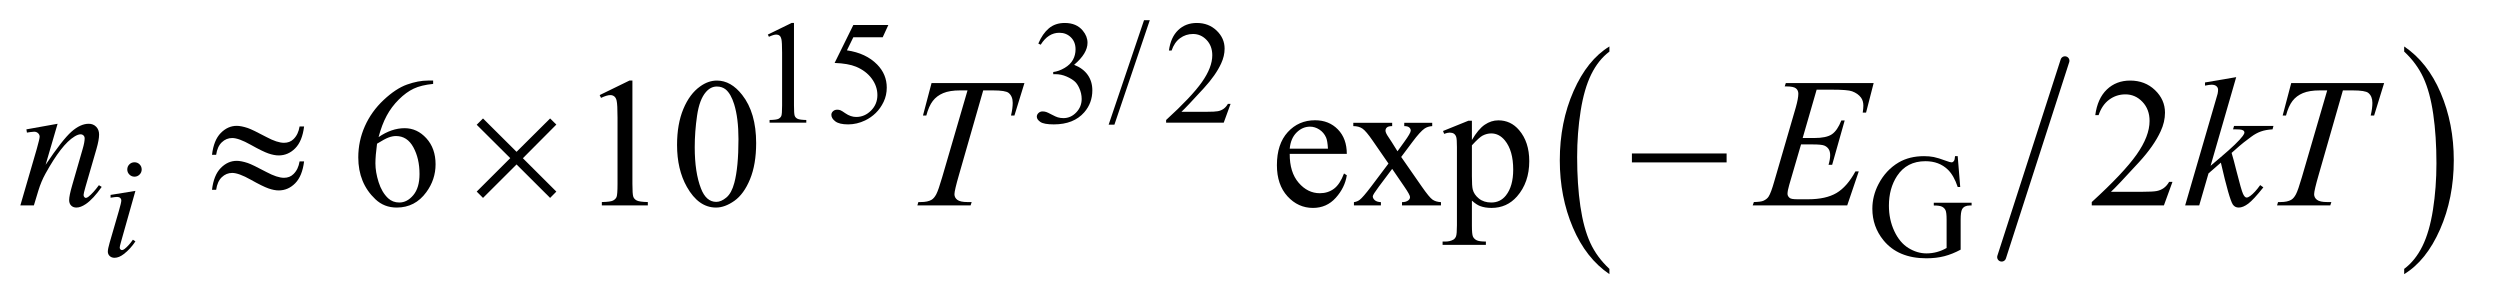
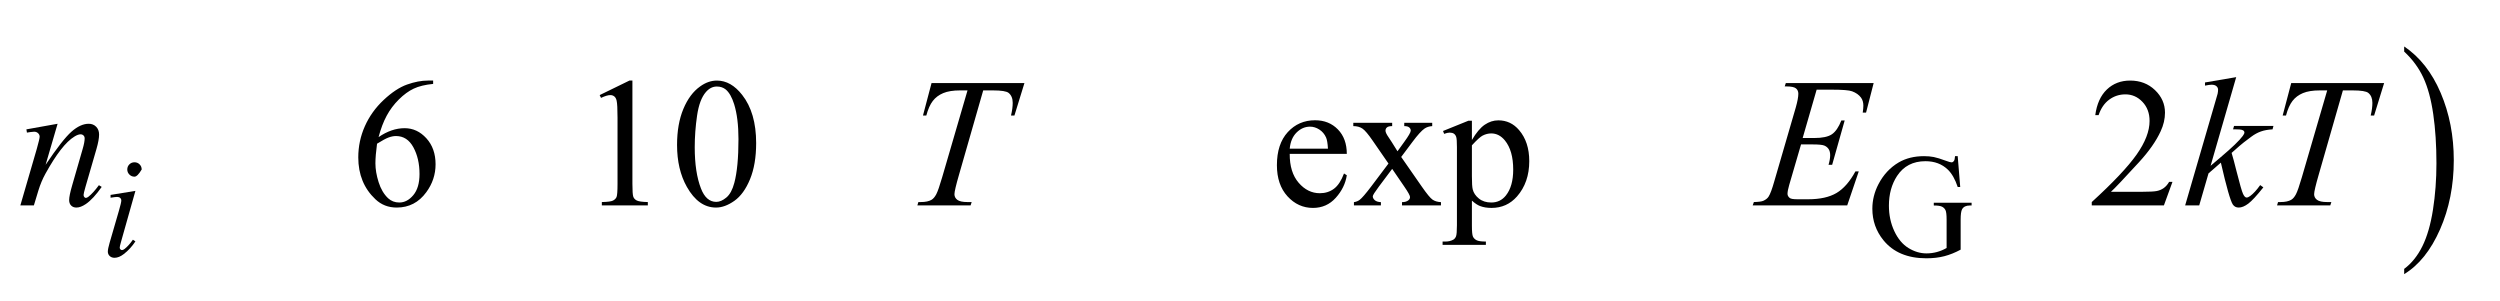
<svg xmlns="http://www.w3.org/2000/svg" stroke-dasharray="none" shape-rendering="auto" font-family="'Dialog'" text-rendering="auto" width="191" fill-opacity="1" color-interpolation="auto" color-rendering="auto" preserveAspectRatio="xMidYMid meet" font-size="12px" viewBox="0 0 191 23" fill="black" stroke="black" image-rendering="auto" stroke-miterlimit="10" stroke-linecap="square" stroke-linejoin="miter" font-style="normal" stroke-width="1" height="23" stroke-dashoffset="0" font-weight="normal" stroke-opacity="1">
  <defs id="genericDefs" />
  <g>
    <defs id="defs1">
      <clipPath clipPathUnits="userSpaceOnUse" id="clipPath1">
-         <path d="M1.05 1.983 L121.807 1.983 L121.807 16.374 L1.05 16.374 L1.05 1.983 Z" />
-       </clipPath>
+         </clipPath>
      <clipPath clipPathUnits="userSpaceOnUse" id="clipPath2">
        <path d="M33.535 63.348 L33.535 523.121 L3891.605 523.121 L3891.605 63.348 Z" />
      </clipPath>
    </defs>
    <g stroke-width="14" transform="scale(1.576,1.576) translate(-1.05,-1.983) matrix(0.031,0,0,0.031,0,0)" stroke-linejoin="round" stroke-linecap="round">
-       <line y2="466" fill="none" x1="3263" clip-path="url(#clipPath2)" x2="3164" y1="159" />
-     </g>
+       </g>
    <g transform="matrix(0.049,0,0,0.049,-1.654,-3.124)">
-       <path d="M2543.125 482.984 L2543.125 491.172 Q2506.547 466.422 2486.156 418.523 Q2465.766 370.625 2465.766 313.688 Q2465.766 254.469 2487.211 205.812 Q2508.656 157.156 2543.125 136.203 L2543.125 144.203 Q2525.891 157.156 2514.82 179.625 Q2503.75 202.094 2498.281 236.656 Q2492.812 271.219 2492.812 308.734 Q2492.812 351.203 2497.859 385.484 Q2502.906 419.766 2513.273 442.328 Q2523.641 464.891 2543.125 482.984 Z" stroke="none" clip-path="url(#clipPath2)" />
-     </g>
+       </g>
    <g transform="matrix(0.049,0,0,0.049,-1.654,-3.124)">
      <path d="M3782.312 144.203 L3782.312 136.203 Q3818.875 160.781 3839.266 208.672 Q3859.656 256.562 3859.656 313.5 Q3859.656 372.719 3838.219 421.469 Q3816.781 470.219 3782.312 491.172 L3782.312 482.984 Q3799.688 470.031 3810.758 447.562 Q3821.828 425.094 3827.219 390.625 Q3832.609 356.156 3832.609 318.453 Q3832.609 276.172 3827.641 241.797 Q3822.672 207.422 3812.227 184.859 Q3801.781 162.297 3782.312 144.203 Z" stroke="none" clip-path="url(#clipPath2)" />
    </g>
    <g transform="matrix(0.049,0,0,0.049,-1.654,-3.124)">
-       <path d="M1230.953 117.656 L1268.016 99.562 L1271.719 99.562 L1271.719 228.156 Q1271.719 240.969 1272.789 244.109 Q1273.859 247.25 1277.227 248.938 Q1280.594 250.625 1290.922 250.844 L1290.922 255 L1233.656 255 L1233.656 250.844 Q1244.438 250.625 1247.578 248.992 Q1250.719 247.359 1251.953 244.609 Q1253.188 241.859 1253.188 228.156 L1253.188 145.953 Q1253.188 129.328 1252.062 124.609 Q1251.281 121.016 1249.203 119.336 Q1247.125 117.656 1244.203 117.656 Q1240.047 117.656 1232.641 121.125 L1230.953 117.656 ZM1418.844 102.719 L1410.078 121.812 L1364.266 121.812 L1354.266 142.25 Q1384.031 146.625 1401.438 164.375 Q1416.375 179.641 1416.375 200.312 Q1416.375 212.328 1411.484 222.547 Q1406.594 232.766 1399.188 239.953 Q1391.781 247.141 1382.672 251.516 Q1369.766 257.703 1356.172 257.703 Q1342.469 257.703 1336.234 253.039 Q1330 248.375 1330 242.766 Q1330 239.609 1332.586 237.195 Q1335.172 234.781 1339.109 234.781 Q1342.016 234.781 1344.211 235.68 Q1346.406 236.578 1351.688 240.281 Q1360.109 246.125 1368.75 246.125 Q1381.891 246.125 1391.828 236.188 Q1401.766 226.25 1401.766 211.984 Q1401.766 198.172 1392.898 186.211 Q1384.031 174.25 1368.422 167.734 Q1356.172 162.688 1335.062 161.906 L1364.266 102.719 L1418.844 102.719 ZM1652.688 131.688 Q1659.188 116.297 1669.133 107.93 Q1679.078 99.562 1693.891 99.562 Q1712.203 99.562 1721.969 111.469 Q1729.391 120.344 1729.391 130.453 Q1729.391 147.078 1708.5 164.812 Q1722.531 170.328 1729.719 180.547 Q1736.906 190.766 1736.906 204.578 Q1736.906 224.344 1724.328 238.828 Q1707.938 257.703 1676.828 257.703 Q1661.438 257.703 1655.883 253.883 Q1650.328 250.062 1650.328 245.672 Q1650.328 242.422 1652.961 239.953 Q1655.594 237.484 1659.312 237.484 Q1662.109 237.484 1665.031 238.375 Q1666.938 238.938 1673.68 242.477 Q1680.422 246.016 1683 246.688 Q1687.156 247.922 1691.875 247.922 Q1703.328 247.922 1711.805 239.055 Q1720.281 230.188 1720.281 218.047 Q1720.281 209.172 1716.359 200.75 Q1713.438 194.469 1709.953 191.203 Q1705.125 186.719 1696.703 183.07 Q1688.281 179.422 1679.516 179.422 L1675.922 179.422 L1675.922 176.047 Q1684.797 174.922 1693.727 169.648 Q1702.656 164.375 1706.695 156.961 Q1710.734 149.547 1710.734 140.672 Q1710.734 129.109 1703.492 121.977 Q1696.25 114.844 1685.469 114.844 Q1668.062 114.844 1656.391 133.484 L1652.688 131.688 ZM1826.469 95.297 L1771.328 258.141 L1762.344 258.141 L1817.484 95.297 L1826.469 95.297 ZM1952.453 225.688 L1941.781 255 L1851.938 255 L1851.938 250.844 Q1891.578 214.688 1907.75 191.773 Q1923.922 168.859 1923.922 149.875 Q1923.922 135.391 1915.055 126.07 Q1906.188 116.75 1893.828 116.75 Q1882.594 116.75 1873.672 123.32 Q1864.75 129.891 1860.484 142.578 L1856.328 142.578 Q1859.125 121.812 1870.75 110.688 Q1882.375 99.562 1899.781 99.562 Q1918.312 99.562 1930.727 111.469 Q1943.141 123.375 1943.141 139.547 Q1943.141 151.125 1937.75 162.688 Q1929.438 180.875 1910.797 201.203 Q1882.828 231.75 1875.859 238.047 L1915.625 238.047 Q1927.75 238.047 1932.633 237.148 Q1937.516 236.25 1941.445 233.492 Q1945.375 230.734 1948.297 225.688 L1952.453 225.688 Z" stroke="none" clip-path="url(#clipPath2)" />
-     </g>
+       </g>
    <g transform="matrix(0.049,0,0,0.049,-1.654,-3.124)">
      <path d="M3086.172 307.234 L3090.094 355.297 L3086.172 355.297 Q3080.219 337.328 3070.781 328.234 Q3057.188 315.094 3035.859 315.094 Q3006.766 315.094 2991.609 338.109 Q2978.922 357.547 2978.922 384.391 Q2978.922 406.172 2987.344 424.141 Q2995.766 442.109 3009.406 450.477 Q3023.047 458.844 3037.422 458.844 Q3045.844 458.844 3053.711 456.711 Q3061.578 454.578 3068.875 450.422 L3068.875 406.391 Q3068.875 394.938 3067.133 391.406 Q3065.391 387.875 3061.742 386.016 Q3058.094 384.156 3048.875 384.156 L3048.875 379.891 L3107.844 379.891 L3107.844 384.156 L3105.031 384.156 Q3096.281 384.156 3093.016 390 Q3090.766 394.156 3090.766 406.391 L3090.766 453 Q3077.859 459.969 3065.281 463.227 Q3052.703 466.484 3037.312 466.484 Q2993.172 466.484 2970.266 438.188 Q2953.094 416.953 2953.094 389.219 Q2953.094 369.109 2962.75 350.688 Q2974.203 328.797 2994.188 317 Q3010.922 307.234 3033.719 307.234 Q3042.031 307.234 3048.828 308.578 Q3055.625 309.922 3068.094 314.531 Q3074.375 316.891 3076.516 316.891 Q3078.641 316.891 3080.156 314.922 Q3081.672 312.953 3082.016 307.234 L3086.172 307.234 Z" stroke="none" clip-path="url(#clipPath2)" />
    </g>
    <g transform="matrix(0.049,0,0,0.049,-1.654,-3.124)">
      <path d="M709.094 189.375 L709.094 194.578 Q690.531 196.406 678.789 201.961 Q667.047 207.516 655.586 218.906 Q644.125 230.297 636.602 244.289 Q629.078 258.281 624.016 277.547 Q644.266 263.625 664.656 263.625 Q684.203 263.625 698.547 279.375 Q712.891 295.125 712.891 319.875 Q712.891 343.781 698.406 363.469 Q680.969 387.375 652.281 387.375 Q632.734 387.375 619.094 374.438 Q592.375 349.266 592.375 309.188 Q592.375 283.594 602.641 260.531 Q612.906 237.469 631.961 219.609 Q651.016 201.75 668.453 195.562 Q685.891 189.375 700.938 189.375 L709.094 189.375 ZM621.625 287.812 Q619.094 306.797 619.094 318.469 Q619.094 331.969 624.086 347.789 Q629.078 363.609 638.922 372.891 Q646.094 379.5 656.359 379.5 Q668.594 379.5 678.227 367.969 Q687.859 356.438 687.859 335.062 Q687.859 311.016 678.297 293.438 Q668.734 275.859 651.156 275.859 Q645.812 275.859 639.695 278.109 Q633.578 280.359 621.625 287.812 ZM968.75 212.016 L1015.156 189.375 L1019.797 189.375 L1019.797 350.391 Q1019.797 366.422 1021.133 370.359 Q1022.469 374.297 1026.688 376.406 Q1030.906 378.516 1043.844 378.797 L1043.844 384 L972.125 384 L972.125 378.797 Q985.625 378.516 989.562 376.477 Q993.5 374.438 995.047 370.992 Q996.594 367.547 996.594 350.391 L996.594 247.453 Q996.594 226.641 995.188 220.734 Q994.203 216.234 991.602 214.125 Q989 212.016 985.344 212.016 Q980.141 212.016 970.859 216.375 L968.75 212.016 ZM1089.406 289.781 Q1089.406 257.156 1099.25 233.602 Q1109.094 210.047 1125.406 198.516 Q1138.062 189.375 1151.562 189.375 Q1173.5 189.375 1190.938 211.734 Q1212.734 239.438 1212.734 286.828 Q1212.734 320.016 1203.172 343.219 Q1193.609 366.422 1178.773 376.898 Q1163.938 387.375 1150.156 387.375 Q1122.875 387.375 1104.734 355.172 Q1089.406 328.031 1089.406 289.781 ZM1116.969 293.297 Q1116.969 332.672 1126.672 357.562 Q1134.688 378.516 1150.578 378.516 Q1158.172 378.516 1166.328 371.695 Q1174.484 364.875 1178.703 348.844 Q1185.172 324.656 1185.172 280.641 Q1185.172 248.016 1178.422 226.219 Q1173.359 210.047 1165.344 203.297 Q1159.578 198.656 1151.422 198.656 Q1141.859 198.656 1134.406 207.234 Q1124.281 218.906 1120.625 243.938 Q1116.969 268.969 1116.969 293.297 ZM2044.656 303.703 Q2044.516 332.391 2058.578 348.703 Q2072.641 365.016 2091.625 365.016 Q2104.281 365.016 2113.633 358.055 Q2122.984 351.094 2129.312 334.219 L2133.672 337.031 Q2130.719 356.297 2116.516 372.117 Q2102.312 387.938 2080.938 387.938 Q2057.734 387.938 2041.211 369.867 Q2024.688 351.797 2024.688 321.281 Q2024.688 288.234 2041.633 269.742 Q2058.578 251.25 2084.172 251.25 Q2105.828 251.25 2119.75 265.523 Q2133.672 279.797 2133.672 303.703 L2044.656 303.703 ZM2044.656 295.547 L2104.281 295.547 Q2103.578 283.172 2101.328 278.109 Q2097.812 270.234 2090.852 265.734 Q2083.891 261.234 2076.297 261.234 Q2064.625 261.234 2055.414 270.305 Q2046.203 279.375 2044.656 295.547 ZM2143.797 255.188 L2204.406 255.188 L2204.406 260.391 Q2198.641 260.391 2196.32 262.359 Q2194 264.328 2194 267.562 Q2194 270.938 2198.922 277.969 Q2200.469 280.219 2203.562 285 L2212.703 299.625 L2223.25 285 Q2233.375 271.078 2233.375 267.422 Q2233.375 264.469 2230.984 262.43 Q2228.594 260.391 2223.25 260.391 L2223.25 255.188 L2266.844 255.188 L2266.844 260.391 Q2259.953 260.812 2254.891 264.188 Q2248 268.969 2236.047 285 L2218.469 308.484 L2250.531 354.609 Q2262.344 371.625 2267.406 375.07 Q2272.469 378.516 2280.484 378.938 L2280.484 384 L2219.734 384 L2219.734 378.938 Q2226.062 378.938 2229.578 376.125 Q2232.25 374.156 2232.25 370.922 Q2232.25 367.688 2223.25 354.609 L2204.406 327.047 L2183.734 354.609 Q2174.172 367.406 2174.172 369.797 Q2174.172 373.172 2177.336 375.914 Q2180.5 378.656 2186.828 378.938 L2186.828 384 L2144.781 384 L2144.781 378.938 Q2149.844 378.234 2153.641 375.422 Q2158.984 371.344 2171.641 354.609 L2198.641 318.75 L2174.172 283.312 Q2163.766 268.125 2158.07 264.258 Q2152.375 260.391 2143.797 260.391 L2143.797 255.188 ZM2283.719 267.984 L2323.375 251.953 L2328.719 251.953 L2328.719 282.047 Q2338.703 265.031 2348.758 258.211 Q2358.812 251.391 2369.922 251.391 Q2389.328 251.391 2402.266 266.578 Q2418.156 285.141 2418.156 314.953 Q2418.156 348.281 2399.031 370.078 Q2383.281 387.938 2359.375 387.938 Q2348.969 387.938 2341.375 384.984 Q2335.75 382.875 2328.719 376.547 L2328.719 415.781 Q2328.719 429 2330.336 432.586 Q2331.953 436.172 2335.961 438.281 Q2339.969 440.391 2350.516 440.391 L2350.516 445.594 L2283.016 445.594 L2283.016 440.391 L2286.531 440.391 Q2294.266 440.531 2299.75 437.438 Q2302.422 435.891 2303.898 432.445 Q2305.375 429 2305.375 414.938 L2305.375 293.156 Q2305.375 280.641 2304.25 277.266 Q2303.125 273.891 2300.664 272.203 Q2298.203 270.516 2293.984 270.516 Q2290.609 270.516 2285.406 272.484 L2283.719 267.984 ZM2328.719 290.344 L2328.719 338.438 Q2328.719 354.047 2329.984 358.969 Q2331.953 367.125 2339.617 373.312 Q2347.281 379.5 2358.953 379.5 Q2373.016 379.5 2381.734 368.531 Q2393.125 354.188 2393.125 328.172 Q2393.125 298.641 2380.188 282.75 Q2371.188 271.781 2358.812 271.781 Q2352.062 271.781 2345.453 275.156 Q2340.391 277.688 2328.719 290.344 ZM3421.047 347.297 L3407.688 384 L3295.188 384 L3295.188 378.797 Q3344.828 333.516 3365.078 304.828 Q3385.328 276.141 3385.328 252.375 Q3385.328 234.234 3374.219 222.562 Q3363.109 210.891 3347.641 210.891 Q3333.578 210.891 3322.398 219.117 Q3311.219 227.344 3305.875 243.234 L3300.672 243.234 Q3304.188 217.219 3318.742 203.297 Q3333.297 189.375 3355.094 189.375 Q3378.297 189.375 3393.836 204.281 Q3409.375 219.188 3409.375 239.438 Q3409.375 253.922 3402.625 268.406 Q3392.219 291.188 3368.875 316.641 Q3333.859 354.891 3325.141 362.766 L3374.922 362.766 Q3390.109 362.766 3396.227 361.641 Q3402.344 360.516 3407.266 357.07 Q3412.188 353.625 3415.844 347.297 L3421.047 347.297 Z" stroke="none" clip-path="url(#clipPath2)" />
    </g>
    <g transform="matrix(0.049,0,0,0.049,-1.654,-3.124)">
-       <path d="M243.438 316.781 Q248.156 316.781 251.414 320.039 Q254.672 323.297 254.672 328.016 Q254.672 332.609 251.359 335.922 Q248.047 339.234 243.438 339.234 Q238.828 339.234 235.516 335.922 Q232.203 332.609 232.203 328.016 Q232.203 323.297 235.461 320.039 Q238.719 316.781 243.438 316.781 ZM244.891 361.359 L222.656 440.094 Q220.406 448.062 220.406 449.641 Q220.406 451.438 221.477 452.555 Q222.547 453.672 224 453.672 Q225.688 453.672 228.047 451.875 Q234.453 446.828 240.969 437.5 L244.891 440.094 Q237.266 451.766 226.922 459.75 Q219.297 465.703 212.328 465.703 Q207.719 465.703 204.805 462.945 Q201.891 460.188 201.891 456.031 Q201.891 451.875 204.688 442.219 L219.297 391.906 Q222.891 379.562 222.891 376.406 Q222.891 373.938 221.148 372.367 Q219.406 370.797 216.375 370.797 Q213.906 370.797 206.156 372.031 L206.156 367.656 L244.891 361.359 Z" stroke="none" clip-path="url(#clipPath2)" />
+       <path d="M243.438 316.781 Q248.156 316.781 251.414 320.039 Q254.672 323.297 254.672 328.016 Q248.047 339.234 243.438 339.234 Q238.828 339.234 235.516 335.922 Q232.203 332.609 232.203 328.016 Q232.203 323.297 235.461 320.039 Q238.719 316.781 243.438 316.781 ZM244.891 361.359 L222.656 440.094 Q220.406 448.062 220.406 449.641 Q220.406 451.438 221.477 452.555 Q222.547 453.672 224 453.672 Q225.688 453.672 228.047 451.875 Q234.453 446.828 240.969 437.5 L244.891 440.094 Q237.266 451.766 226.922 459.75 Q219.297 465.703 212.328 465.703 Q207.719 465.703 204.805 462.945 Q201.891 460.188 201.891 456.031 Q201.891 451.875 204.688 442.219 L219.297 391.906 Q222.891 379.562 222.891 376.406 Q222.891 373.938 221.148 372.367 Q219.406 370.797 216.375 370.797 Q213.906 370.797 206.156 372.031 L206.156 367.656 L244.891 361.359 Z" stroke="none" clip-path="url(#clipPath2)" />
    </g>
    <g transform="matrix(0.049,0,0,0.049,-1.654,-3.124)">
      <path d="M123.562 256.734 L104.859 320.719 Q131.156 281.484 145.148 269.109 Q159.141 256.734 172.078 256.734 Q179.109 256.734 183.68 261.375 Q188.25 266.016 188.25 273.469 Q188.25 281.906 184.172 295.969 L167.016 355.172 Q164.062 365.438 164.062 367.688 Q164.062 369.656 165.188 370.992 Q166.312 372.328 167.578 372.328 Q169.266 372.328 171.656 370.5 Q179.109 364.594 187.969 352.5 L192.328 355.172 Q179.25 373.875 167.578 381.891 Q159.422 387.375 152.953 387.375 Q147.75 387.375 144.656 384.211 Q141.562 381.047 141.562 375.703 Q141.562 368.953 146.344 352.5 L162.656 295.969 Q165.75 285.422 165.75 279.516 Q165.75 276.703 163.922 274.945 Q162.094 273.188 159.422 273.188 Q155.484 273.188 150 276.562 Q139.594 282.891 128.344 297.445 Q117.094 312 104.578 334.641 Q97.969 346.594 93.609 360.797 L86.578 384 L65.484 384 L91.078 295.969 Q95.578 280.078 95.578 276.844 Q95.578 273.75 93.117 271.43 Q90.656 269.109 87 269.109 Q85.312 269.109 81.094 269.672 L75.75 270.516 L74.906 265.453 L123.562 256.734 ZM1486.188 193.312 L1631.031 193.312 L1615.422 243.938 L1610.078 243.938 Q1612.75 232.828 1612.75 224.109 Q1612.75 213.844 1606.422 208.641 Q1601.641 204.703 1581.812 204.703 L1566.766 204.703 L1529.078 336.047 Q1521.906 360.797 1521.906 366.562 Q1521.906 371.906 1526.406 375.352 Q1530.906 378.797 1542.297 378.797 L1548.766 378.797 L1547.078 384 L1464.109 384 L1465.656 378.797 L1469.312 378.797 Q1480.281 378.797 1486.188 375.281 Q1490.266 372.891 1493.57 366.633 Q1496.875 360.375 1502.781 340.125 L1542.297 204.703 L1530.906 204.703 Q1514.453 204.703 1504.398 208.922 Q1494.344 213.141 1488.156 221.156 Q1481.969 229.172 1478.031 243.938 L1472.828 243.938 L1486.188 193.312 ZM2866.234 203.578 L2844.438 278.953 L2862.297 278.953 Q2881.422 278.953 2890 273.117 Q2898.578 267.281 2904.766 251.531 L2909.969 251.531 L2890.422 320.719 L2884.797 320.719 Q2887.328 312 2887.328 305.812 Q2887.328 299.766 2884.867 296.109 Q2882.406 292.453 2878.117 290.695 Q2873.828 288.938 2860.047 288.938 L2841.906 288.938 L2823.484 352.078 Q2820.812 361.219 2820.812 366 Q2820.812 369.656 2824.328 372.469 Q2826.719 374.438 2836.281 374.438 L2853.156 374.438 Q2880.578 374.438 2897.102 364.734 Q2913.625 355.031 2926.703 330.984 L2931.906 330.984 L2913.906 384 L2766.531 384 L2768.359 378.797 Q2779.328 378.516 2783.125 376.828 Q2788.75 374.297 2791.281 370.359 Q2795.078 364.594 2800.281 346.172 L2833.75 231.141 Q2837.688 217.219 2837.688 209.906 Q2837.688 204.562 2833.961 201.539 Q2830.234 198.516 2819.406 198.516 L2816.453 198.516 L2818.141 193.312 L2955.109 193.312 L2943.297 239.297 L2938.094 239.297 Q2939.078 232.828 2939.078 228.469 Q2939.078 221.016 2935.422 215.953 Q2930.641 209.484 2921.5 206.109 Q2914.75 203.578 2890.422 203.578 L2866.234 203.578 ZM3520.406 184.031 L3480.469 322.266 L3496.5 308.625 Q3522.797 286.406 3530.672 275.719 Q3533.203 272.203 3533.203 270.375 Q3533.203 269.109 3532.359 267.984 Q3531.516 266.859 3529.055 266.156 Q3526.594 265.453 3520.406 265.453 L3515.484 265.453 L3517.031 260.109 L3578.484 260.109 L3577.078 265.453 Q3566.531 266.016 3558.867 268.758 Q3551.203 271.5 3544.031 276.844 Q3529.828 287.391 3525.328 291.469 L3513.234 302.156 Q3516.328 312.281 3520.828 330.422 Q3528.422 360.516 3531.094 366.141 Q3533.766 371.766 3536.578 371.766 Q3538.969 371.766 3542.203 369.375 Q3549.516 364.031 3557.812 352.359 L3562.734 355.875 Q3547.406 375.141 3539.25 381.258 Q3531.094 387.375 3524.344 387.375 Q3518.438 387.375 3515.203 382.734 Q3509.578 374.438 3496.5 317.344 L3477.234 334.078 L3462.75 384 L3440.812 384 L3487.5 223.547 L3491.438 209.906 Q3492.141 206.391 3492.141 203.719 Q3492.141 200.344 3489.539 198.094 Q3486.938 195.844 3482.016 195.844 Q3478.781 195.844 3471.75 197.25 L3471.75 192.328 L3520.406 184.031 ZM3606.188 193.312 L3751.031 193.312 L3735.422 243.938 L3730.078 243.938 Q3732.75 232.828 3732.75 224.109 Q3732.75 213.844 3726.422 208.641 Q3721.641 204.703 3701.812 204.703 L3686.766 204.703 L3649.078 336.047 Q3641.906 360.797 3641.906 366.562 Q3641.906 371.906 3646.406 375.352 Q3650.906 378.797 3662.297 378.797 L3668.766 378.797 L3667.078 384 L3584.109 384 L3585.656 378.797 L3589.312 378.797 Q3600.281 378.797 3606.188 375.281 Q3610.266 372.891 3613.57 366.633 Q3616.875 360.375 3622.781 340.125 L3662.297 204.703 L3650.906 204.703 Q3634.453 204.703 3624.398 208.922 Q3614.344 213.141 3608.156 221.156 Q3601.969 229.172 3598.031 243.938 L3592.828 243.938 L3606.188 193.312 Z" stroke="none" clip-path="url(#clipPath2)" />
    </g>
    <g transform="matrix(0.049,0,0,0.049,-1.654,-3.124)">
-       <path d="M500.859 260.953 L507.891 260.953 Q505.078 283.875 494.039 294.984 Q483 306.094 468.234 306.094 Q461.344 306.094 452.414 303.07 Q443.484 300.047 424.711 289.5 Q405.938 278.953 395.812 278.953 Q386.531 278.953 379.57 285.633 Q372.609 292.312 370.781 305.109 L364.312 305.109 Q366.984 282.328 377.953 271.148 Q388.922 259.969 402.844 259.969 Q409.734 259.969 420 263.344 Q427.453 265.875 449.391 277.547 Q465.984 286.406 476.531 286.406 Q485.531 286.406 491.297 280.781 Q498.891 273.469 500.859 260.953 ZM500.859 315.375 L507.891 315.375 Q505.078 338.297 494.039 349.477 Q483 360.656 468.234 360.656 Q461.344 360.656 452.414 357.562 Q443.484 354.469 424.711 343.922 Q405.938 333.375 395.812 333.375 Q386.531 333.375 379.57 340.055 Q372.609 346.734 370.781 359.672 L364.312 359.672 Q366.984 336.891 377.953 325.711 Q388.922 314.531 402.844 314.531 Q409.734 314.531 420 317.906 Q427.453 320.438 449.391 332.109 Q465.984 340.969 476.531 340.969 Q485.531 340.969 491.297 335.203 Q498.891 327.891 500.859 315.375 ZM786.859 248.438 L839.172 300.469 L891.484 248.438 L901.188 258 L849.016 310.453 L901.188 362.484 L891.484 372.328 L839.172 320.156 L786.859 372.328 L777.016 362.484 L829.328 310.312 L777.016 258.281 L786.859 248.438 ZM2578.203 303 L2725.859 303 L2725.859 316.922 L2578.203 316.922 L2578.203 303 Z" stroke="none" clip-path="url(#clipPath2)" />
-     </g>
+       </g>
  </g>
</svg>